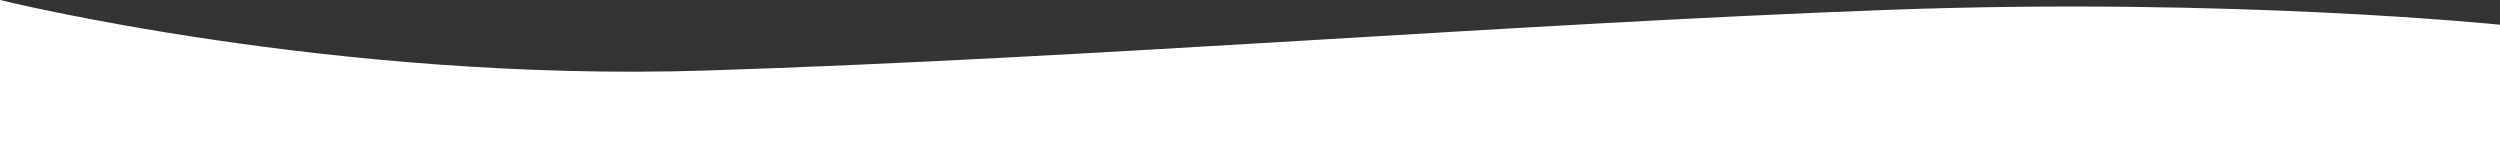
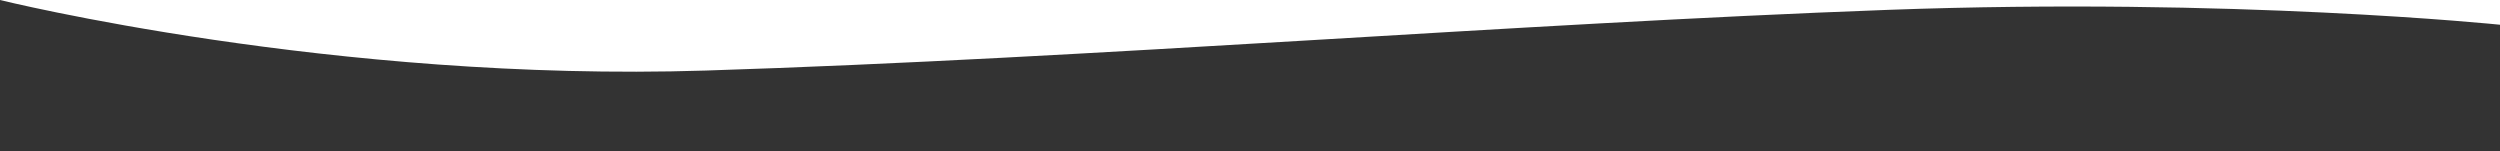
<svg xmlns="http://www.w3.org/2000/svg" width="1920" height="116" viewBox="0 0 1920 116">
  <rect x="0" y="0" width="1920" height="116" fill="#333333" stroke="none" />
  <defs>
    <style> .cls-1 { fill: #fff; fill-rule: evenodd; } </style>
  </defs>
-   <path id="w5" class="cls-1" d="M0,6164s255.585,63.28,542.008,54.18c298.426-9.48,619.182-36,908.042-46.61C1715.37,6161.84,1920,6183,1920,6183v97H0V6164Z" transform="translate(0 -6164)" />
+   <path id="w5" class="cls-1" d="M0,6164s255.585,63.28,542.008,54.18c298.426-9.48,619.182-36,908.042-46.61C1715.37,6161.84,1920,6183,1920,6183v97V6164Z" transform="translate(0 -6164)" />
</svg>